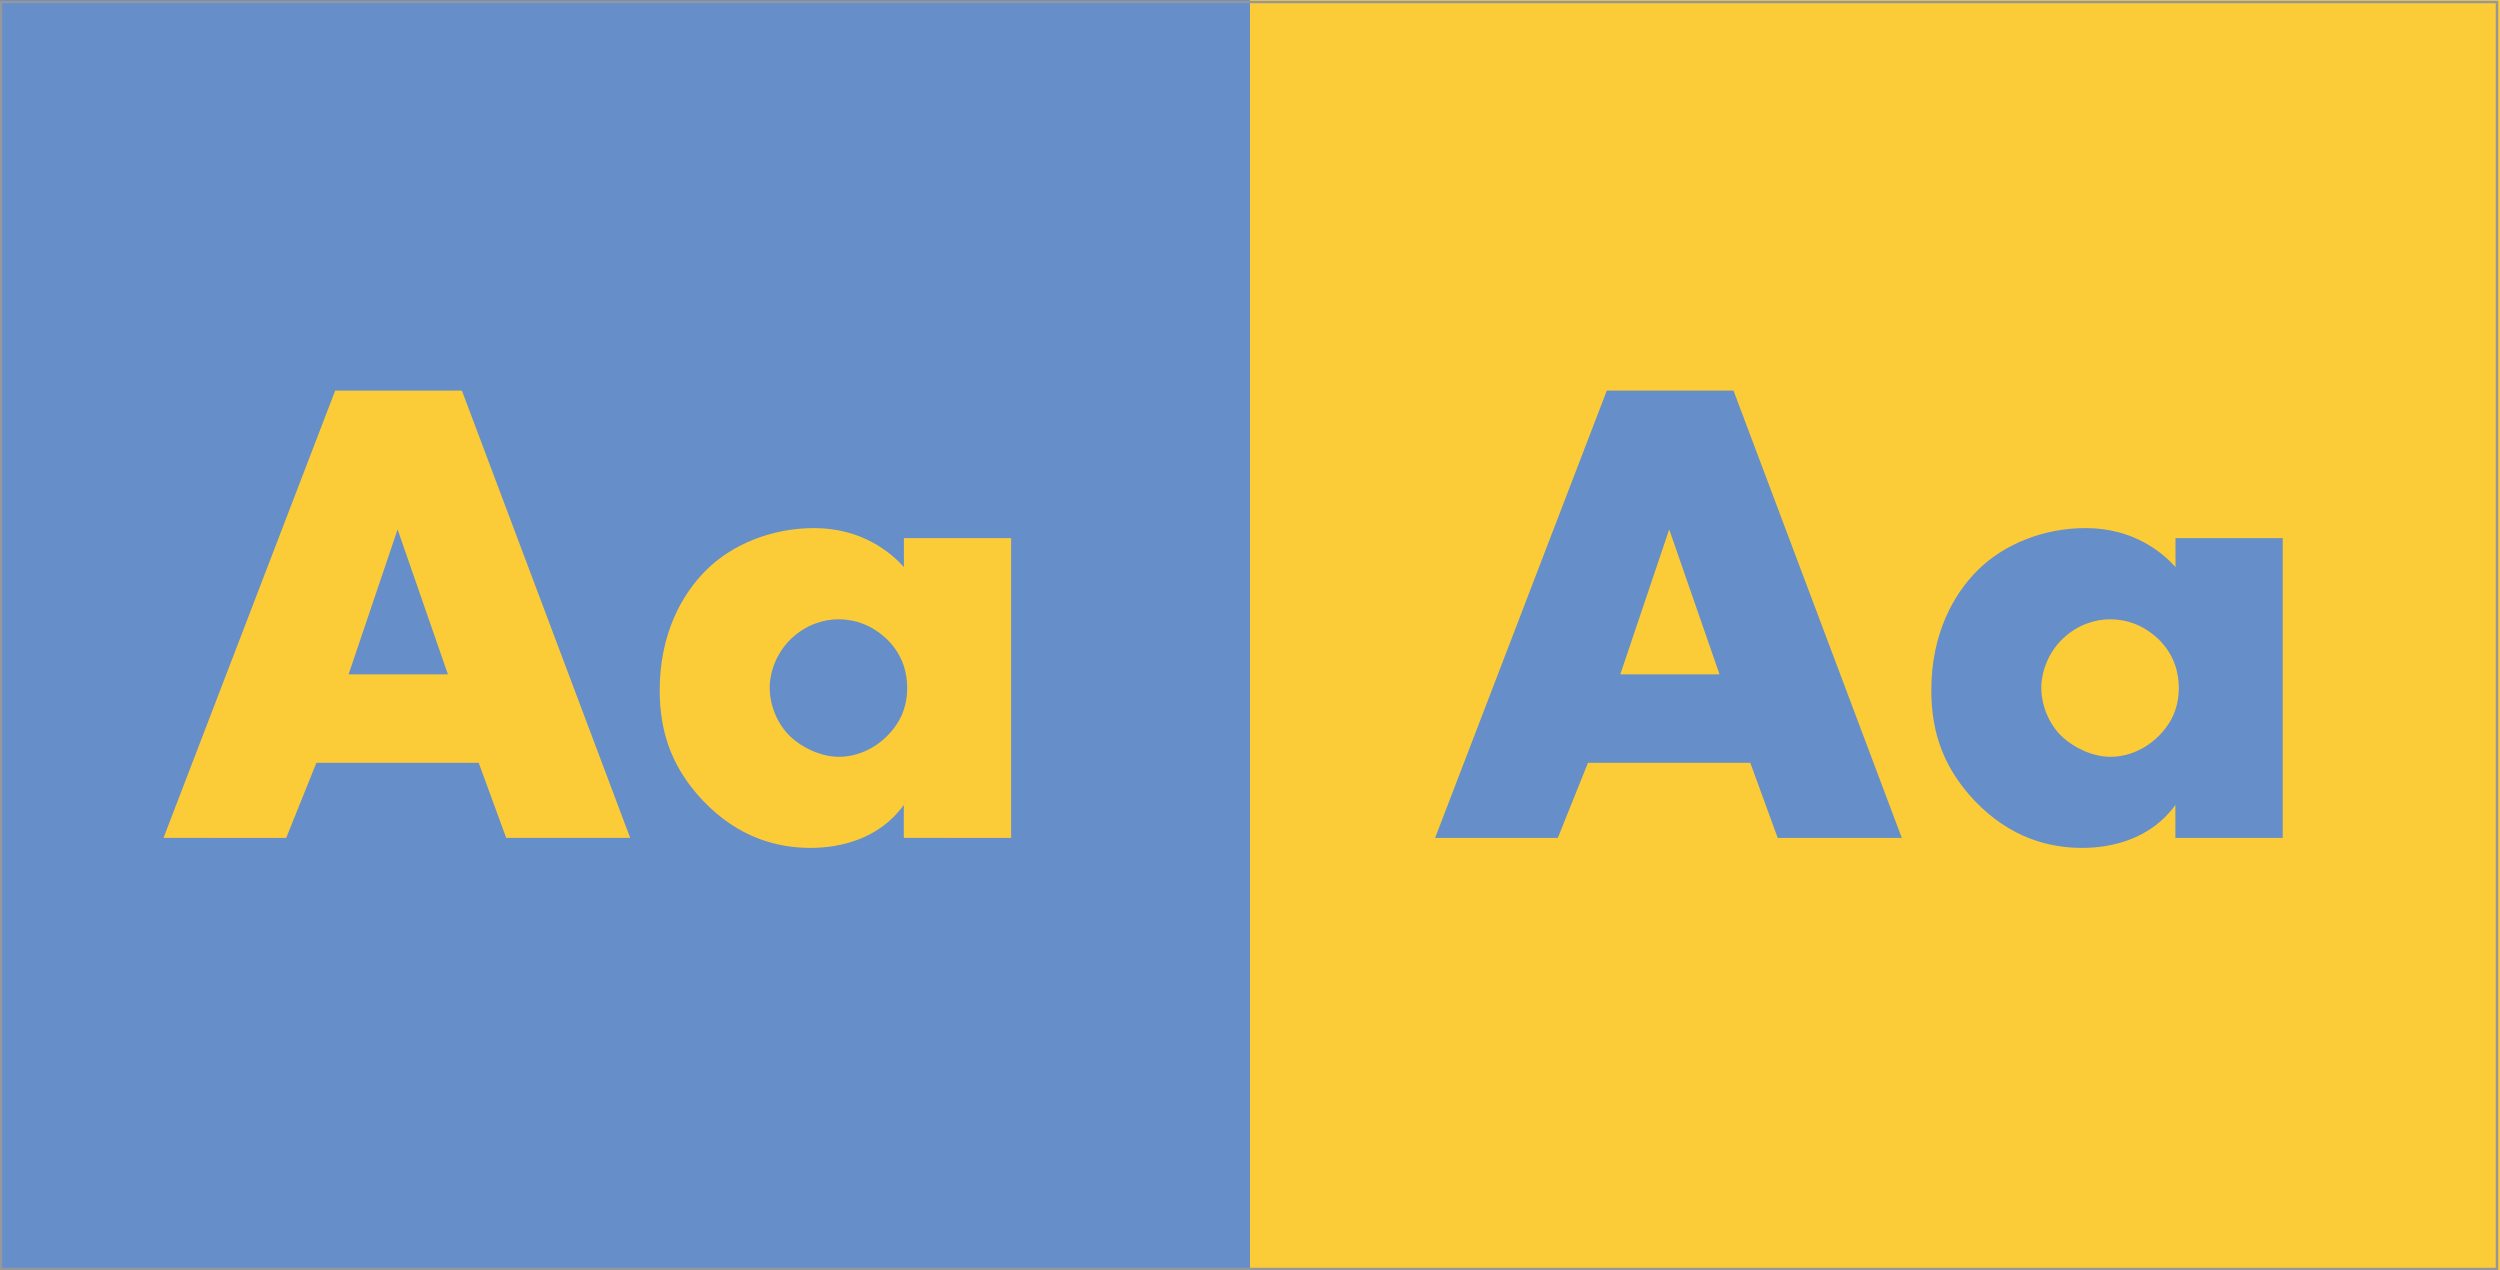
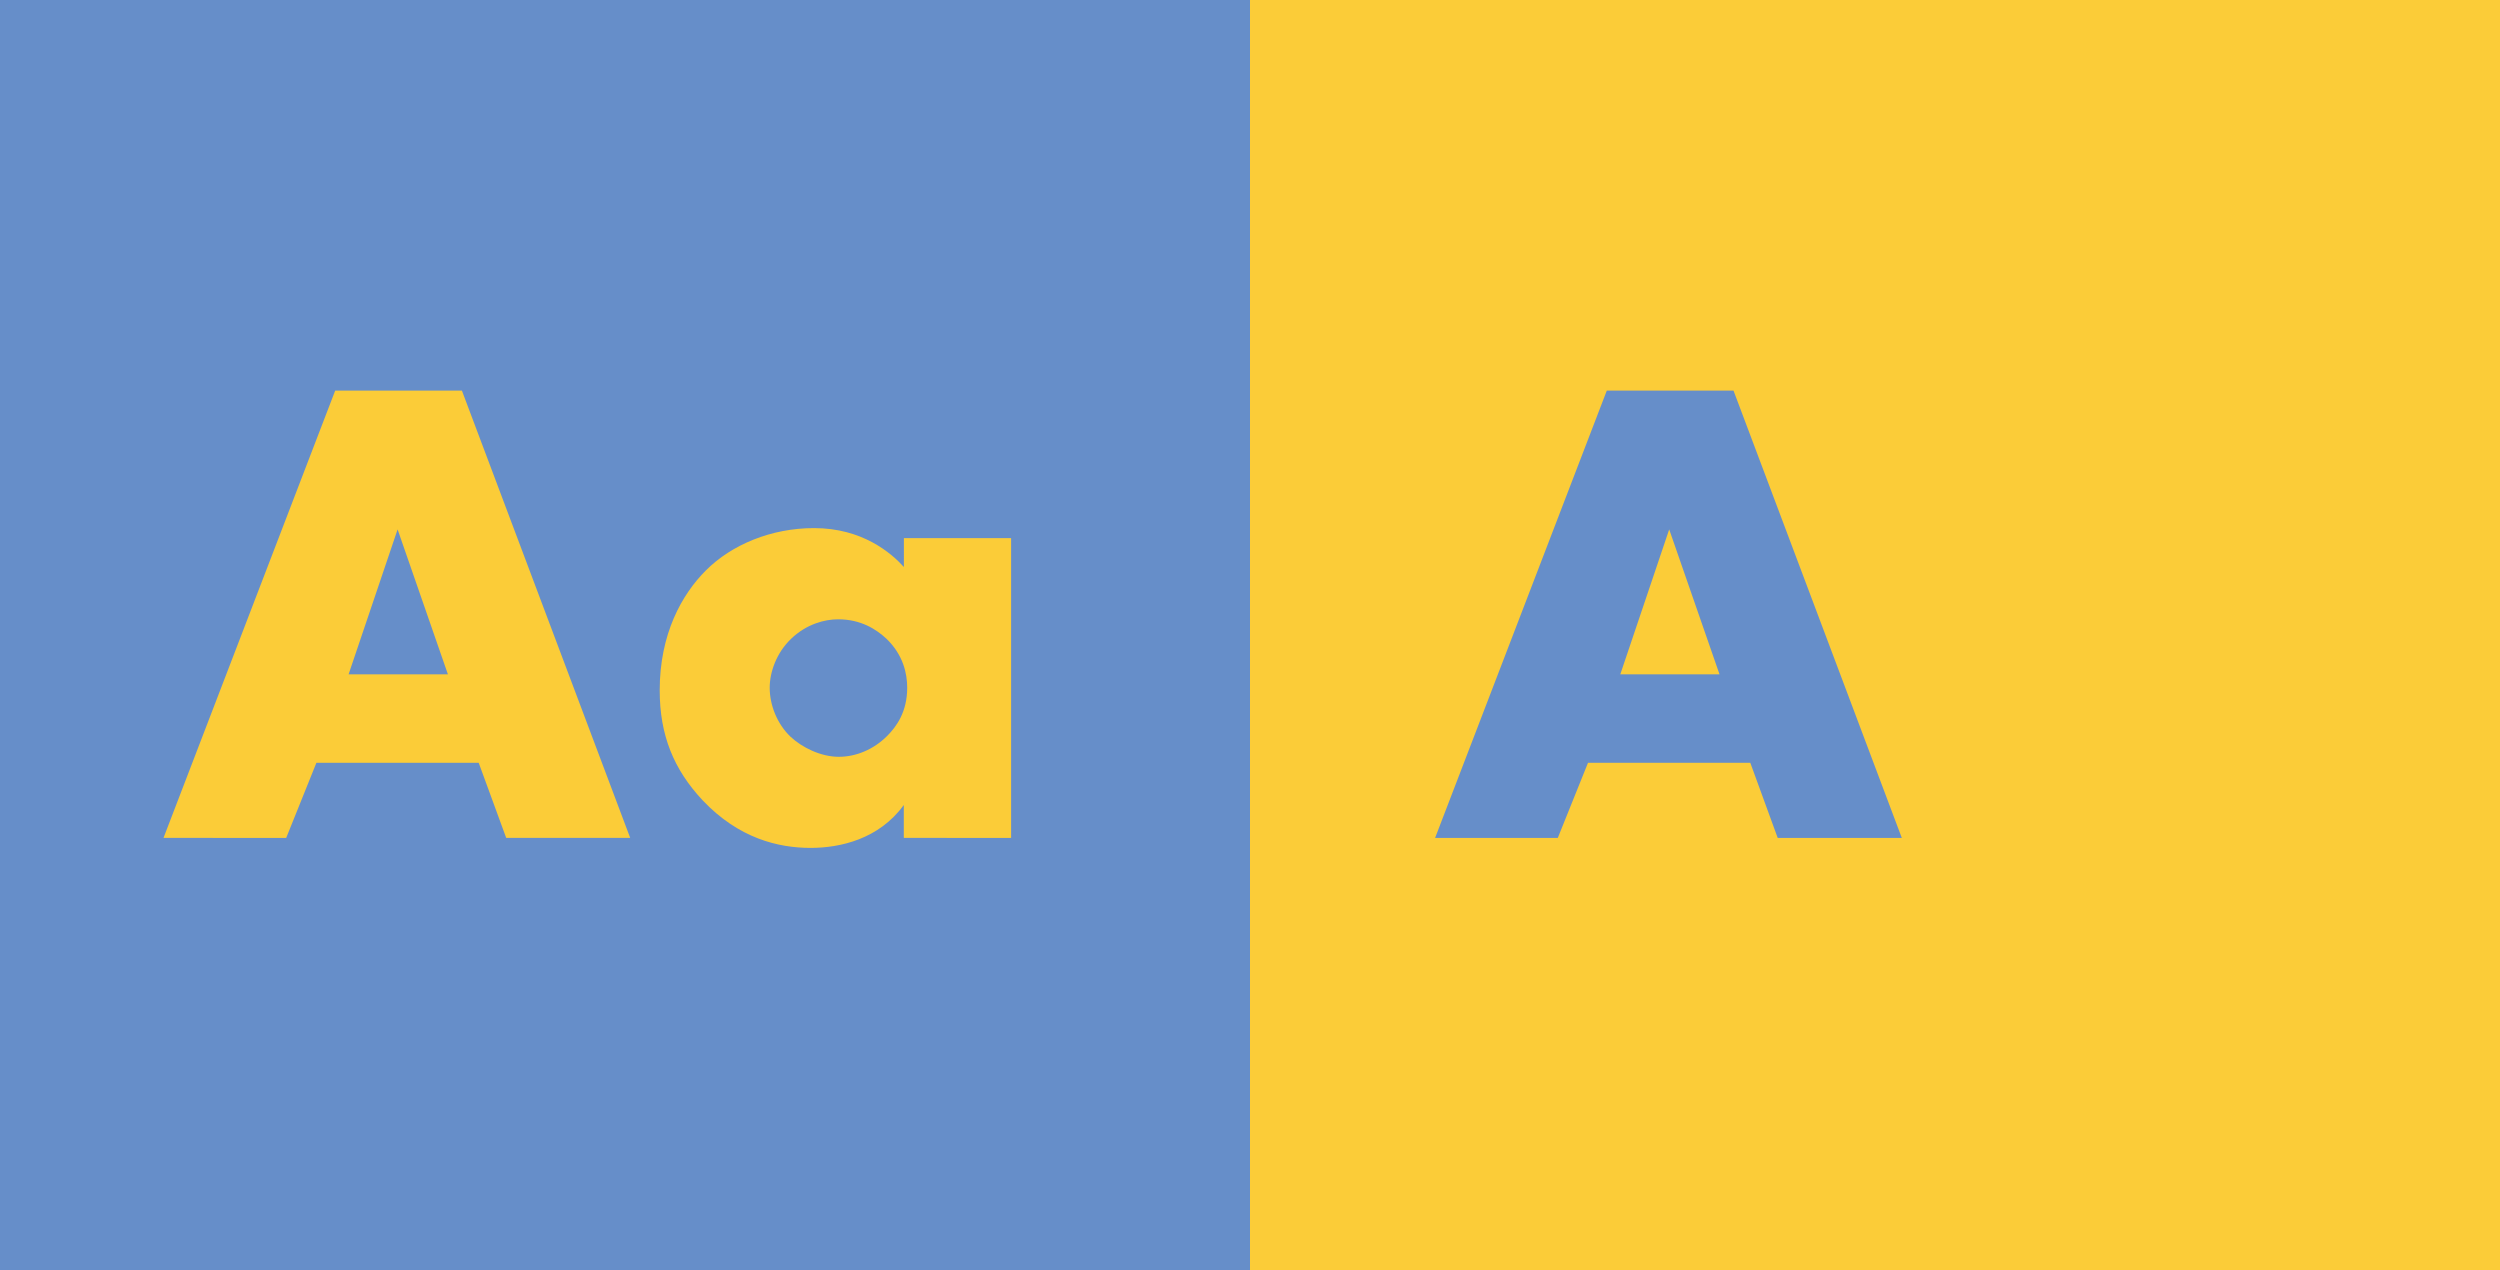
<svg xmlns="http://www.w3.org/2000/svg" id="Layer_1" x="0px" y="0px" viewBox="0 0 250 127" style="enable-background:new 0 0 250 127;" xml:space="preserve">
  <style type="text/css">
	.st0{fill:#668EC9;}
	.st1{fill:#FBCC38;}
	.st2{enable-background:new    ;}
	.st3{fill:none;stroke:#95979A;stroke-width:0.25;stroke-miterlimit:10;}
</style>
  <rect class="st0" width="125" height="127" />
  <rect x="125" class="st1" width="125" height="127" />
  <g class="st2">
    <path class="st1" d="M47.87,76.28H31.64l-3.02,7.51H16.35l17.17-44.73h12.67l16.83,44.73H50.62L47.87,76.28z M44.79,67.43   l-5.03-14.49l-4.9,14.49H44.79z" />
    <path class="st1" d="M90.38,53.81h10.73v29.98H90.38V80.5c-2.48,3.42-6.37,4.29-9.32,4.29c-3.22,0-7.18-0.94-10.8-4.76   c-2.88-3.08-4.29-6.5-4.29-11c0-5.63,2.21-9.59,4.63-12c2.55-2.55,6.51-4.22,10.8-4.22c4.83,0,7.71,2.48,8.99,3.89V53.81z    M79.12,63.87c-1.48,1.41-2.15,3.35-2.15,4.9c0,1.74,0.74,3.62,2.08,4.9c1.14,1.07,3.02,2.01,4.83,2.01c1.74,0,3.49-0.74,4.83-2.08   c0.94-0.94,2.01-2.41,2.01-4.83c0-1.41-0.4-3.29-2.08-4.9c-1.01-0.94-2.55-1.94-4.83-1.94C82.47,61.93,80.66,62.4,79.12,63.87z" />
  </g>
  <g class="st2">
    <path class="st0" d="M175.03,76.28H158.8l-3.02,7.51h-12.27l17.17-44.73h12.67l16.83,44.73h-12.41L175.03,76.28z M171.95,67.43   l-5.03-14.49l-4.89,14.49H171.95z" />
-     <path class="st0" d="M217.54,53.81h10.73v29.98h-10.73V80.5c-2.48,3.42-6.37,4.29-9.32,4.29c-3.22,0-7.18-0.94-10.8-4.76   c-2.88-3.08-4.29-6.5-4.29-11c0-5.63,2.21-9.59,4.63-12c2.55-2.55,6.51-4.22,10.8-4.22c4.83,0,7.71,2.48,8.99,3.89V53.81z    M206.28,63.87c-1.48,1.41-2.15,3.35-2.15,4.9c0,1.74,0.74,3.62,2.08,4.9c1.14,1.07,3.02,2.01,4.83,2.01   c1.74,0,3.49-0.74,4.83-2.08c0.94-0.94,2.01-2.41,2.01-4.83c0-1.41-0.4-3.29-2.08-4.9c-1.01-0.94-2.55-1.94-4.83-1.94   C209.63,61.93,207.82,62.4,206.28,63.87z" />
  </g>
-   <rect x="0.1" y="0.2" class="st3" width="249.6" height="126.7" />
</svg>